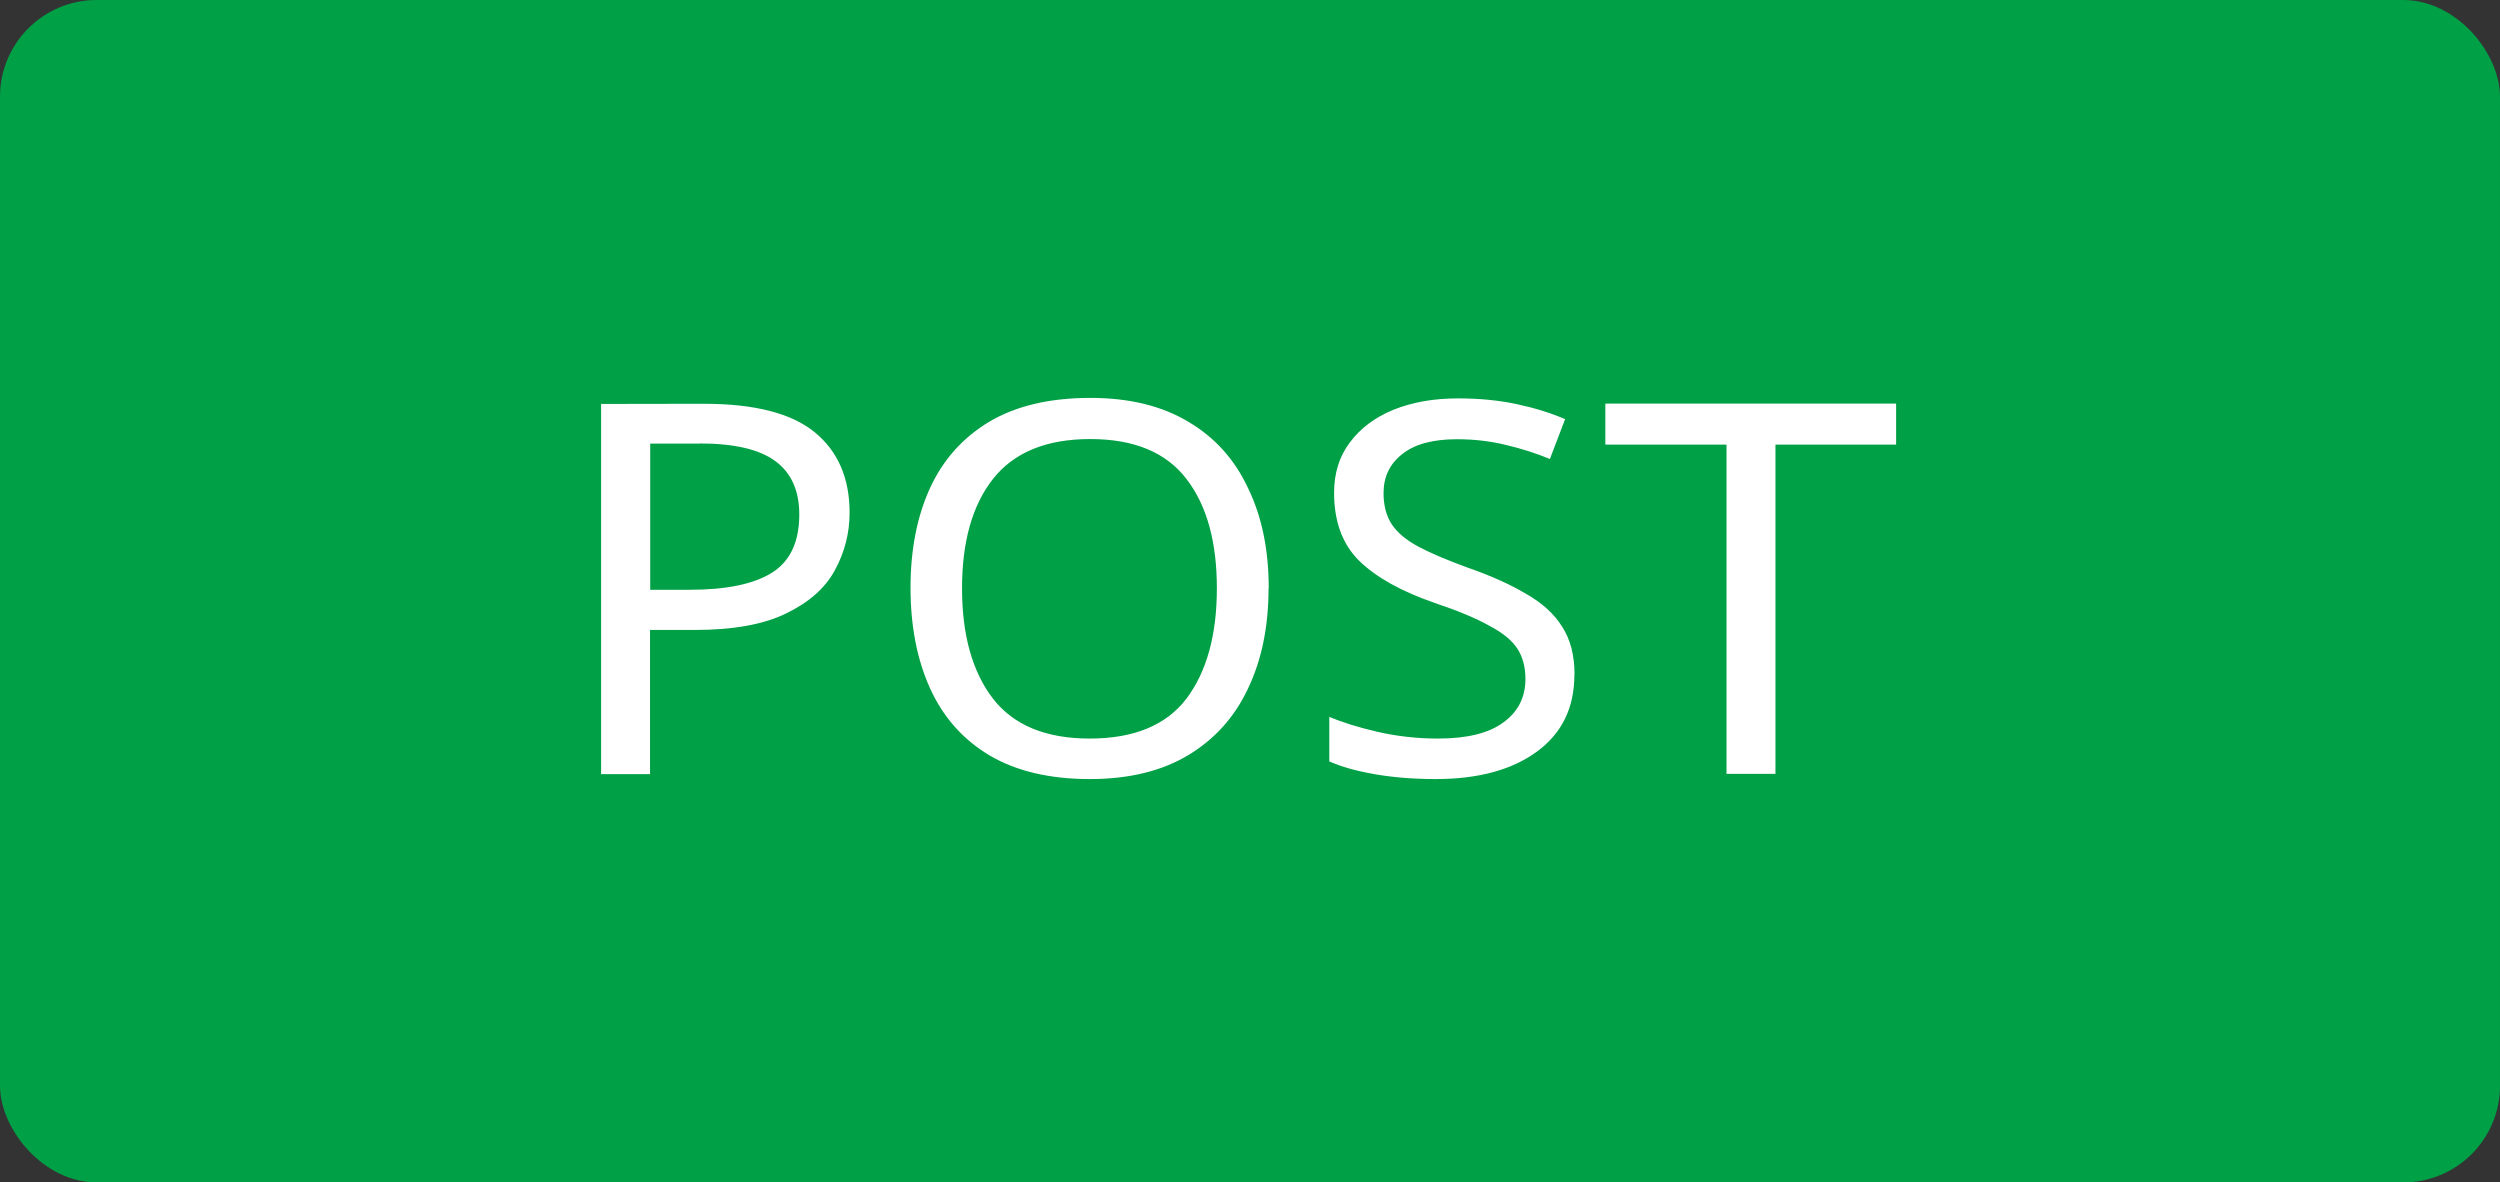
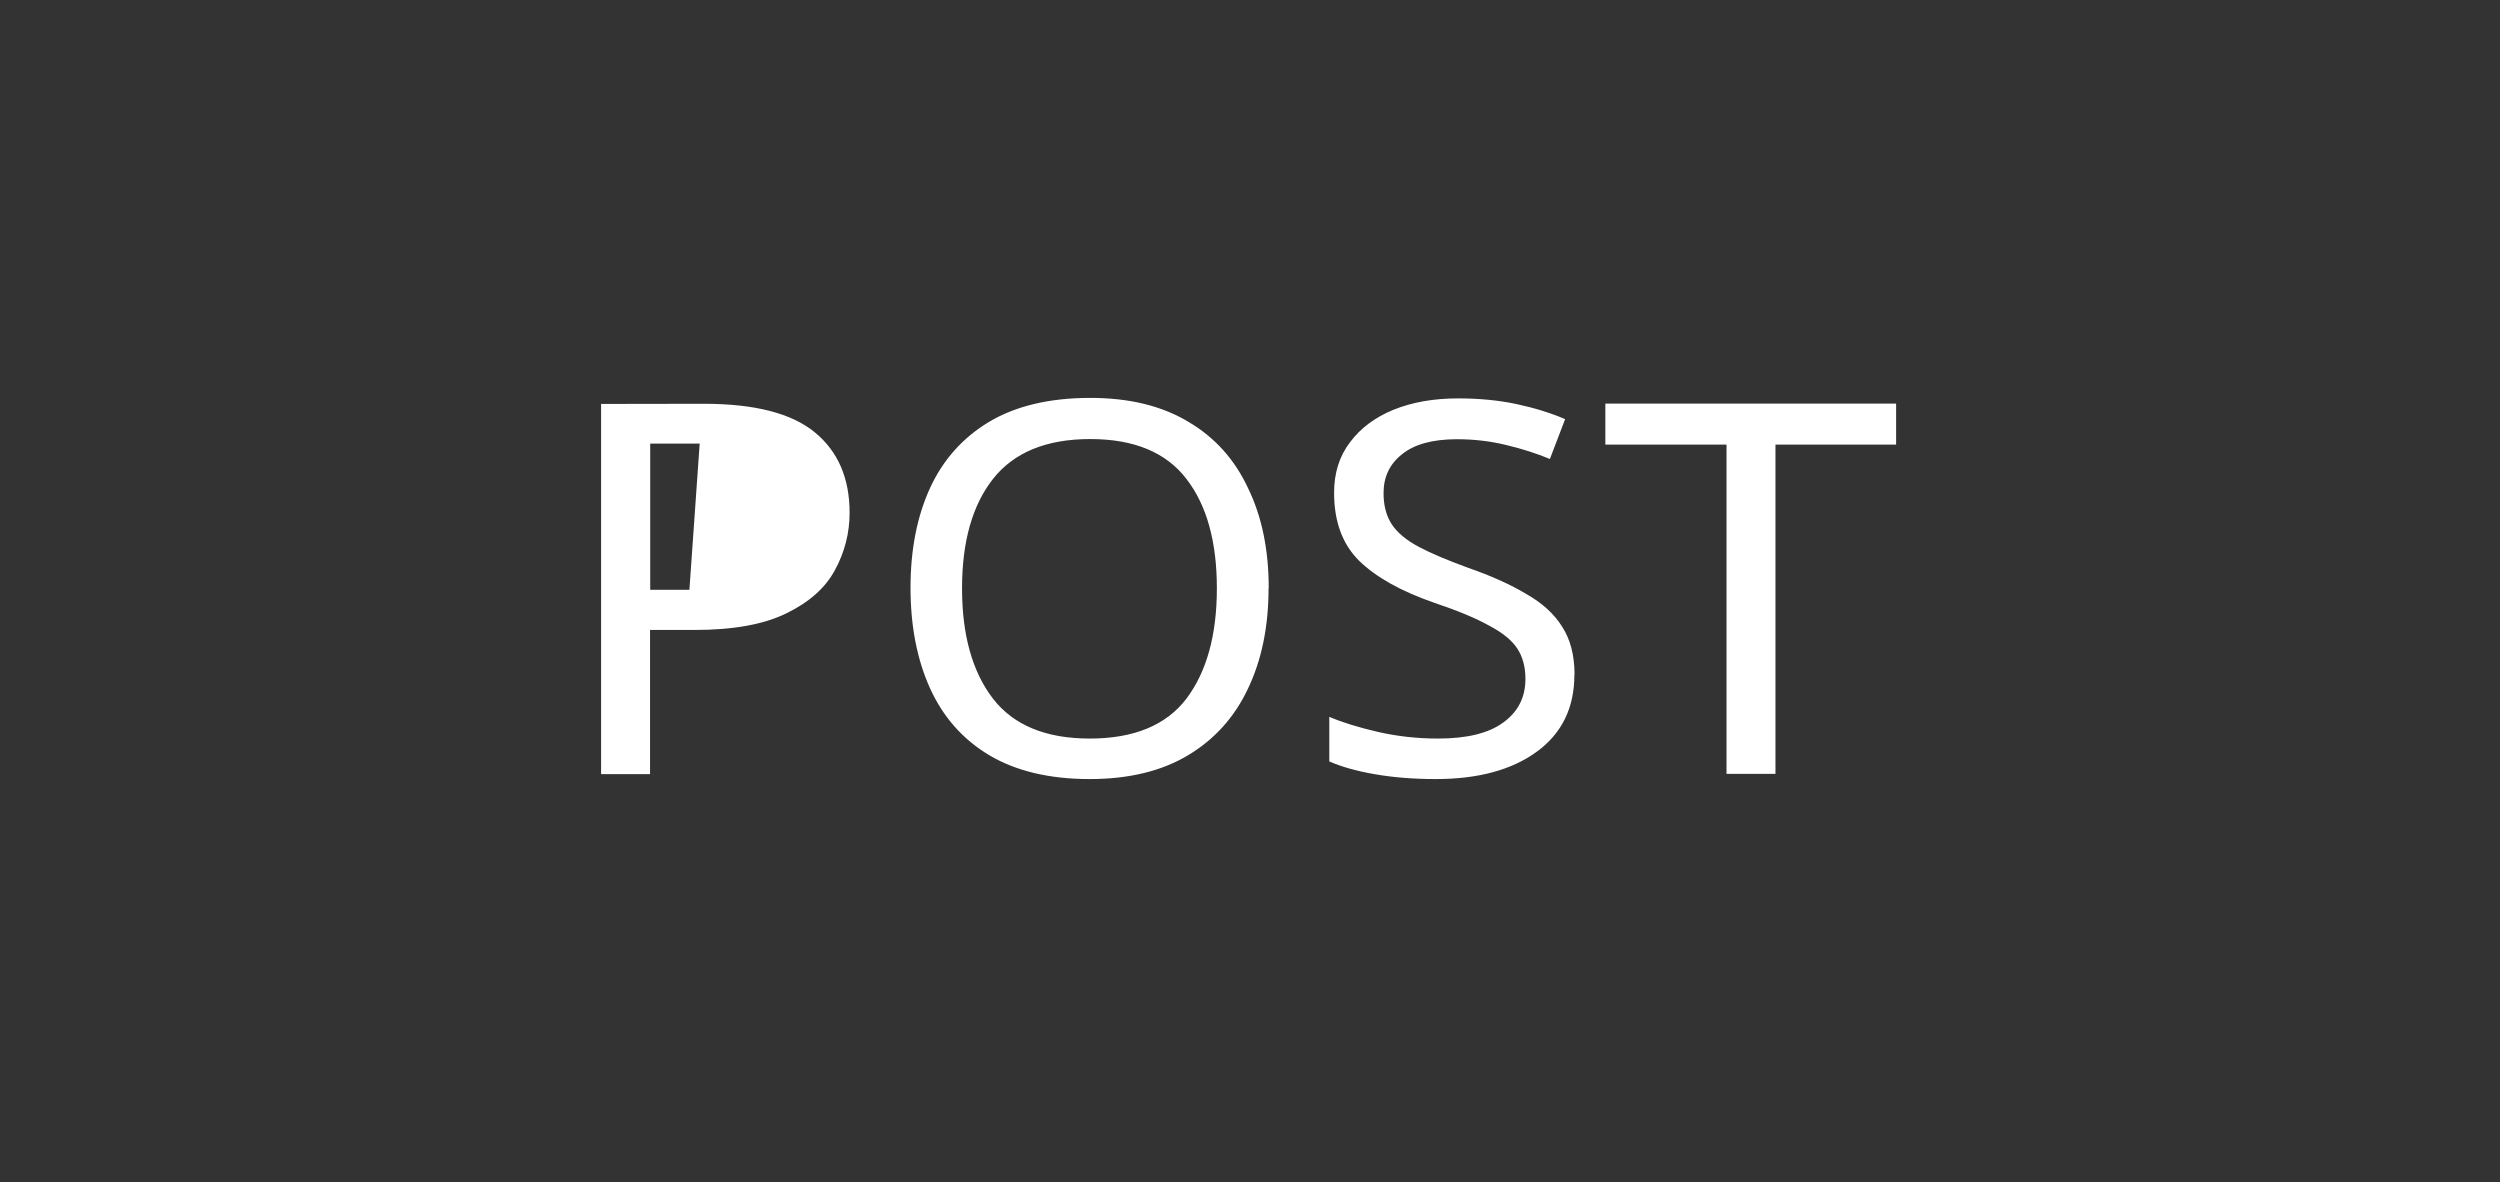
<svg xmlns="http://www.w3.org/2000/svg" width="25.856mm" height="12.229mm" viewBox="0 0 25.856 12.229" version="1.1" id="svg1">
  <rect x="0" y="0" width="25.856" height="12.229" fill="#333333" stroke="none" />
  <defs id="defs1" />
  <g id="layer1" transform="translate(-106.937,-211.045)">
-     <rect style="fill:#00a046;fill-opacity:1;stroke-width:0.265" id="rect2-5-9" width="25.856" height="12.229" x="106.937" y="211.045" ry="1" />
-     <path d="m 53.041,215.897 q 0.445,0 0.648,0.175 0.203,0.175 0.203,0.492 0,0.187 -0.086,0.352 -0.083,0.162 -0.283,0.264 -0.197,0.102 -0.537,0.102 h -0.26 v 0.883 h -0.286 v -2.267 z m -0.025,0.244 h -0.289 v 0.895 h 0.229 q 0.324,0 0.483,-0.105 0.159,-0.105 0.159,-0.356 0,-0.219 -0.14,-0.327 -0.14,-0.108 -0.441,-0.108 z m 3.324,0.886 q 0,0.352 -0.121,0.616 -0.117,0.26 -0.349,0.406 -0.232,0.146 -0.575,0.146 -0.352,0 -0.587,-0.146 -0.232,-0.146 -0.346,-0.41 -0.114,-0.264 -0.114,-0.616 0,-0.349 0.114,-0.61 0.114,-0.26 0.346,-0.406 0.235,-0.146 0.591,-0.146 0.34,0 0.572,0.146 0.232,0.143 0.349,0.406 0.121,0.26 0.121,0.613 z m -1.791,0 q 0,0.429 0.181,0.676 0.181,0.244 0.565,0.244 0.387,0 0.565,-0.244 0.178,-0.248 0.178,-0.676 0,-0.429 -0.178,-0.67 -0.178,-0.244 -0.562,-0.244 -0.384,0 -0.568,0.244 -0.181,0.241 -0.181,0.67 z m 3.578,0.53 q 0,0.302 -0.219,0.47 -0.219,0.168 -0.591,0.168 -0.191,0 -0.352,-0.029 -0.162,-0.029 -0.27,-0.079 v -0.273 q 0.114,0.051 0.283,0.092 0.171,0.041 0.352,0.041 0.254,0 0.381,-0.098 0.13,-0.098 0.13,-0.267 0,-0.111 -0.048,-0.187 -0.048,-0.076 -0.165,-0.14 -0.114,-0.067 -0.321,-0.14 -0.289,-0.105 -0.438,-0.257 -0.146,-0.152 -0.146,-0.416 0,-0.181 0.092,-0.308 0.092,-0.13 0.254,-0.2 0.165,-0.07 0.378,-0.07 0.187,0 0.343,0.035 0.156,0.035 0.283,0.092 l -0.089,0.244 q -0.117,-0.051 -0.257,-0.086 -0.137,-0.035 -0.286,-0.035 -0.213,0 -0.321,0.092 -0.108,0.089 -0.108,0.238 0,0.114 0.048,0.191 0.048,0.076 0.156,0.137 0.108,0.06 0.292,0.13 0.2,0.073 0.337,0.159 0.14,0.083 0.21,0.2 0.073,0.117 0.073,0.295 z m 1.175,0.606 h -0.286 v -2.016 h -0.708 v -0.251 h 1.699 v 0.251 h -0.705 z" id="text2-3-1" style="fill:#ffffff;stroke-width:0.265" transform="matrix(1.77,0,0,1.689,20.335,-149.429)" aria-label="POST" />
+     <path d="m 53.041,215.897 q 0.445,0 0.648,0.175 0.203,0.175 0.203,0.492 0,0.187 -0.086,0.352 -0.083,0.162 -0.283,0.264 -0.197,0.102 -0.537,0.102 h -0.26 v 0.883 h -0.286 v -2.267 z m -0.025,0.244 h -0.289 v 0.895 h 0.229 z m 3.324,0.886 q 0,0.352 -0.121,0.616 -0.117,0.26 -0.349,0.406 -0.232,0.146 -0.575,0.146 -0.352,0 -0.587,-0.146 -0.232,-0.146 -0.346,-0.41 -0.114,-0.264 -0.114,-0.616 0,-0.349 0.114,-0.61 0.114,-0.26 0.346,-0.406 0.235,-0.146 0.591,-0.146 0.34,0 0.572,0.146 0.232,0.143 0.349,0.406 0.121,0.26 0.121,0.613 z m -1.791,0 q 0,0.429 0.181,0.676 0.181,0.244 0.565,0.244 0.387,0 0.565,-0.244 0.178,-0.248 0.178,-0.676 0,-0.429 -0.178,-0.67 -0.178,-0.244 -0.562,-0.244 -0.384,0 -0.568,0.244 -0.181,0.241 -0.181,0.67 z m 3.578,0.53 q 0,0.302 -0.219,0.47 -0.219,0.168 -0.591,0.168 -0.191,0 -0.352,-0.029 -0.162,-0.029 -0.27,-0.079 v -0.273 q 0.114,0.051 0.283,0.092 0.171,0.041 0.352,0.041 0.254,0 0.381,-0.098 0.13,-0.098 0.13,-0.267 0,-0.111 -0.048,-0.187 -0.048,-0.076 -0.165,-0.14 -0.114,-0.067 -0.321,-0.14 -0.289,-0.105 -0.438,-0.257 -0.146,-0.152 -0.146,-0.416 0,-0.181 0.092,-0.308 0.092,-0.13 0.254,-0.2 0.165,-0.07 0.378,-0.07 0.187,0 0.343,0.035 0.156,0.035 0.283,0.092 l -0.089,0.244 q -0.117,-0.051 -0.257,-0.086 -0.137,-0.035 -0.286,-0.035 -0.213,0 -0.321,0.092 -0.108,0.089 -0.108,0.238 0,0.114 0.048,0.191 0.048,0.076 0.156,0.137 0.108,0.06 0.292,0.13 0.2,0.073 0.337,0.159 0.14,0.083 0.21,0.2 0.073,0.117 0.073,0.295 z m 1.175,0.606 h -0.286 v -2.016 h -0.708 v -0.251 h 1.699 v 0.251 h -0.705 z" id="text2-3-1" style="fill:#ffffff;stroke-width:0.265" transform="matrix(1.77,0,0,1.689,20.335,-149.429)" aria-label="POST" />
  </g>
</svg>